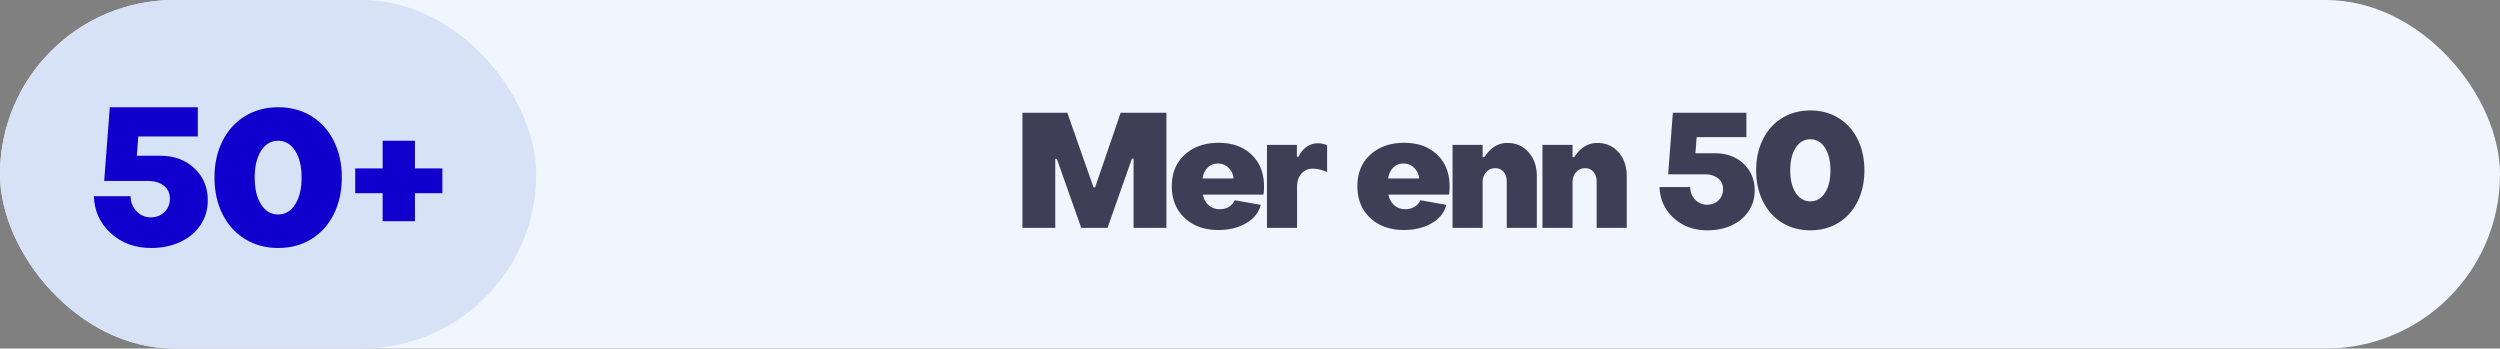
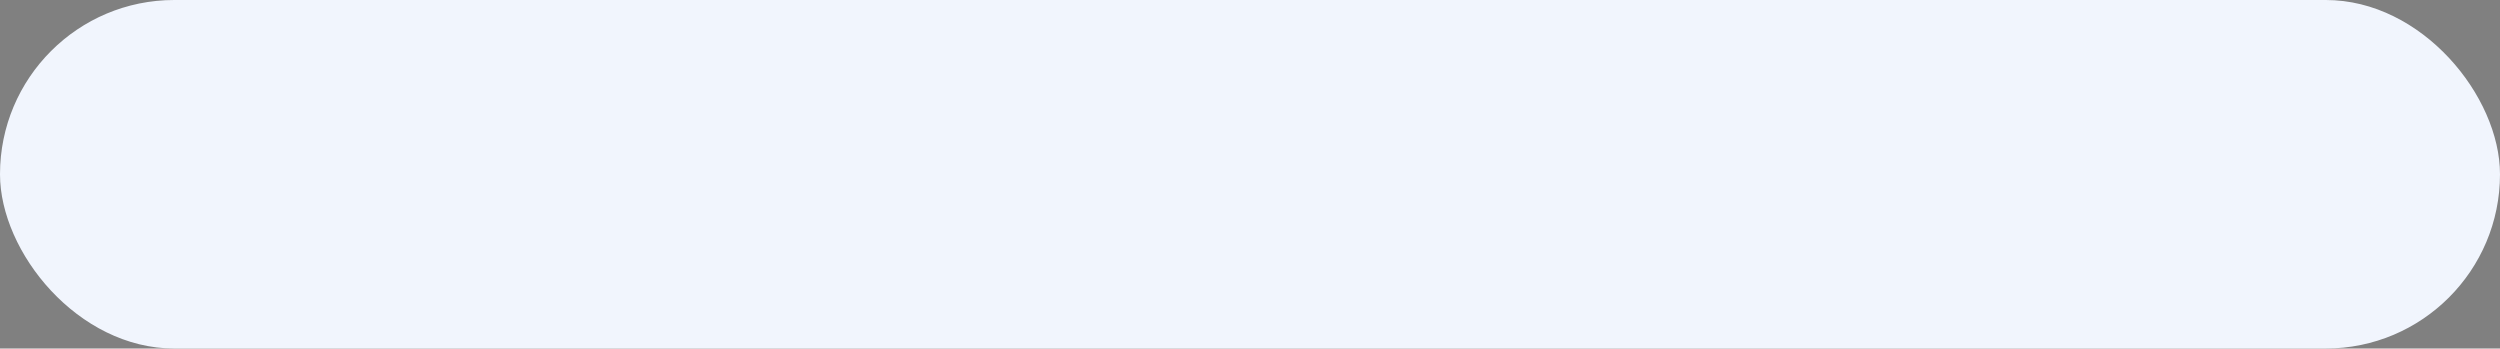
<svg xmlns="http://www.w3.org/2000/svg" width="373" height="52">
  <rect width="100%" height="100%" fill="#808080" stroke="none" />
  <g fill="none" fill-rule="evenodd">
    <rect fill="#F1F5FD" width="373" height="52" rx="26" />
-     <path d="M157.446 34V23.7h.234l3.645 10.3h3.914l3.644-10.324h.246V34h4.899V16.82h-6.82l-3.82 11.133h-.235l-3.914-11.133h-6.692V34h4.899zm24.324.316c1.601 0 2.982-.336 4.142-1.007 1.16-.672 1.893-1.586 2.197-2.743l-3.867-.691c-.203.414-.496.74-.879.979-.382.238-.836.357-1.359.357-.664 0-1.217-.193-1.658-.58-.442-.387-.737-.92-.885-1.6h9.047c.055-.273.082-.68.082-1.218 0-1.977-.617-3.555-1.852-4.735-1.234-1.18-2.875-1.77-4.922-1.77-2.07 0-3.751.588-5.044 1.764-1.293 1.176-1.94 2.74-1.94 4.694 0 1.976.64 3.562 1.922 4.757 1.281 1.196 2.953 1.793 5.016 1.793zm2.285-7.687h-4.64c.116-.695.376-1.24.778-1.635.403-.394.913-.592 1.53-.592a2.17 2.17 0 0 1 1.588.645c.433.43.681.957.744 1.582zM193.519 34v-6.14c0-.797.217-1.446.65-1.946.434-.5.995-.75 1.682-.75.68 0 1.399.168 2.156.504v-3.984a3.119 3.119 0 0 0-1.37-.305c-.618 0-1.184.18-1.7.539a3.37 3.37 0 0 0-1.172 1.453h-.27v-1.758h-4.464V34h4.488zm15.94.316c1.602 0 2.983-.336 4.143-1.007 1.16-.672 1.893-1.586 2.197-2.743l-3.867-.691c-.203.414-.496.74-.879.979-.383.238-.836.357-1.36.357-.663 0-1.216-.193-1.657-.58-.442-.387-.737-.92-.885-1.6h9.047c.054-.273.082-.68.082-1.218 0-1.977-.617-3.555-1.852-4.735-1.234-1.18-2.875-1.77-4.922-1.77-2.07 0-3.752.588-5.045 1.764-1.293 1.176-1.939 2.74-1.939 4.694 0 1.976.64 3.562 1.922 4.757 1.281 1.196 2.953 1.793 5.015 1.793zm2.286-7.687h-4.641c.117-.695.377-1.24.78-1.635.402-.394.911-.592 1.529-.592a2.17 2.17 0 0 1 1.588.645c.433.43.681.957.744 1.582zM221.209 34v-6.82c0-.602.18-1.1.539-1.494.36-.395.805-.592 1.336-.592.523 0 .941.185 1.254.556.312.371.469.858.469 1.46V34h4.488v-7.723c0-1.437-.406-2.62-1.219-3.55-.812-.93-1.86-1.395-3.14-1.395-.727 0-1.364.17-1.91.51-.547.34-1.07.873-1.57 1.6h-.247v-1.829h-4.488V34h4.488zm13.414 0v-6.82c0-.602.18-1.1.539-1.494.359-.395.804-.592 1.336-.592.523 0 .94.185 1.253.556.313.371.47.858.47 1.46V34h4.487v-7.723c0-1.437-.406-2.62-1.218-3.55-.813-.93-1.86-1.395-3.14-1.395-.727 0-1.364.17-1.911.51-.547.34-1.07.873-1.57 1.6h-.246v-1.829h-4.489V34h4.489zm20.124.363c1.343 0 2.552-.25 3.626-.75 1.075-.5 1.915-1.203 2.52-2.11.605-.905.908-1.929.908-3.07 0-1.617-.553-2.949-1.658-3.995-1.105-1.047-2.53-1.57-4.271-1.57h-2.918l.187-2.403h7.418V16.82H249.59l-.703 9.188h5.426c.844 0 1.516.197 2.016.592.5.394.75.94.75 1.634 0 .649-.223 1.196-.668 1.641-.446.445-1.016.668-1.711.668-.711 0-1.309-.258-1.793-.773-.485-.516-.727-1.137-.727-1.864h-4.582c.07 1.867.78 3.41 2.127 4.63 1.348 1.218 3.022 1.827 5.022 1.827zm15.358 0c1.563 0 2.954-.37 4.172-1.113 1.227-.75 2.182-1.807 2.866-3.17.683-1.363 1.025-2.92 1.025-4.67s-.342-3.305-1.025-4.664c-.684-1.36-1.637-2.41-2.86-3.152-1.223-.742-2.615-1.114-4.178-1.114-1.562 0-2.957.372-4.183 1.114-1.227.742-2.184 1.793-2.871 3.152-.688 1.36-1.032 2.914-1.032 4.664 0 1.75.344 3.307 1.032 4.67.687 1.363 1.644 2.418 2.87 3.164 1.227.746 2.622 1.12 4.184 1.12zm0-4.324c-.906 0-1.632-.418-2.18-1.254-.546-.836-.82-1.96-.82-3.375 0-1.414.274-2.539.82-3.375.548-.836 1.274-1.254 2.18-1.254.899 0 1.623.42 2.174 1.26.551.84.826 1.963.826 3.37 0 1.405-.275 2.528-.826 3.368-.55.84-1.275 1.26-2.174 1.26z" fill="#3E3E57" fill-rule="nonzero" />
-     <rect fill="#D7E2F7" width="80" height="52" rx="26" />
-     <path d="M22.556 37c1.608 0 3.056-.3 4.341-.898 1.286-.598 2.291-1.44 3.016-2.525.725-1.085 1.087-2.31 1.087-3.675 0-1.936-.662-3.53-1.985-4.784-1.323-1.253-3.027-1.88-5.112-1.88H20.41l.224-2.875h8.88V16h-13.13l-.841 10.998h6.494c1.01 0 1.814.236 2.413.708.598.473.897 1.125.897 1.957 0 .777-.266 1.431-.8 1.964-.532.533-1.215.8-2.047.8-.85 0-1.566-.309-2.146-.926-.58-.617-.87-1.36-.87-2.23H14c.084 2.235.933 4.082 2.546 5.54 1.613 1.46 3.616 2.189 6.01 2.189zm18.958 0c1.838 0 3.474-.436 4.908-1.307 1.444-.881 2.567-2.122 3.372-3.723.804-1.6 1.206-3.429 1.206-5.484s-.402-3.88-1.206-5.477c-.805-1.596-1.926-2.83-3.365-3.702C44.991 16.436 43.352 16 41.514 16c-1.839 0-3.48.436-4.923 1.307-1.443.872-2.569 2.106-3.378 3.702C32.404 22.606 32 24.431 32 26.486s.404 3.883 1.213 5.484c.81 1.601 1.935 2.84 3.378 3.716 1.444.876 3.084 1.314 4.923 1.314zm-.014-5c-1.057 0-1.905-.497-2.543-1.49-.638-.993-.957-2.33-.957-4.01 0-1.68.319-3.017.957-4.01.638-.993 1.486-1.49 2.543-1.49 1.048 0 1.894.499 2.536 1.497.643.998.964 2.332.964 4.003 0 1.67-.321 3.005-.964 4.003C43.394 31.501 42.548 32 41.5 32zm20.41 1v-4.177H66v-3.699h-4.09V21h-4.82v4.124H53v3.699h4.09V33h4.82z" fill="#1100CD" fill-rule="nonzero" />
  </g>
</svg>